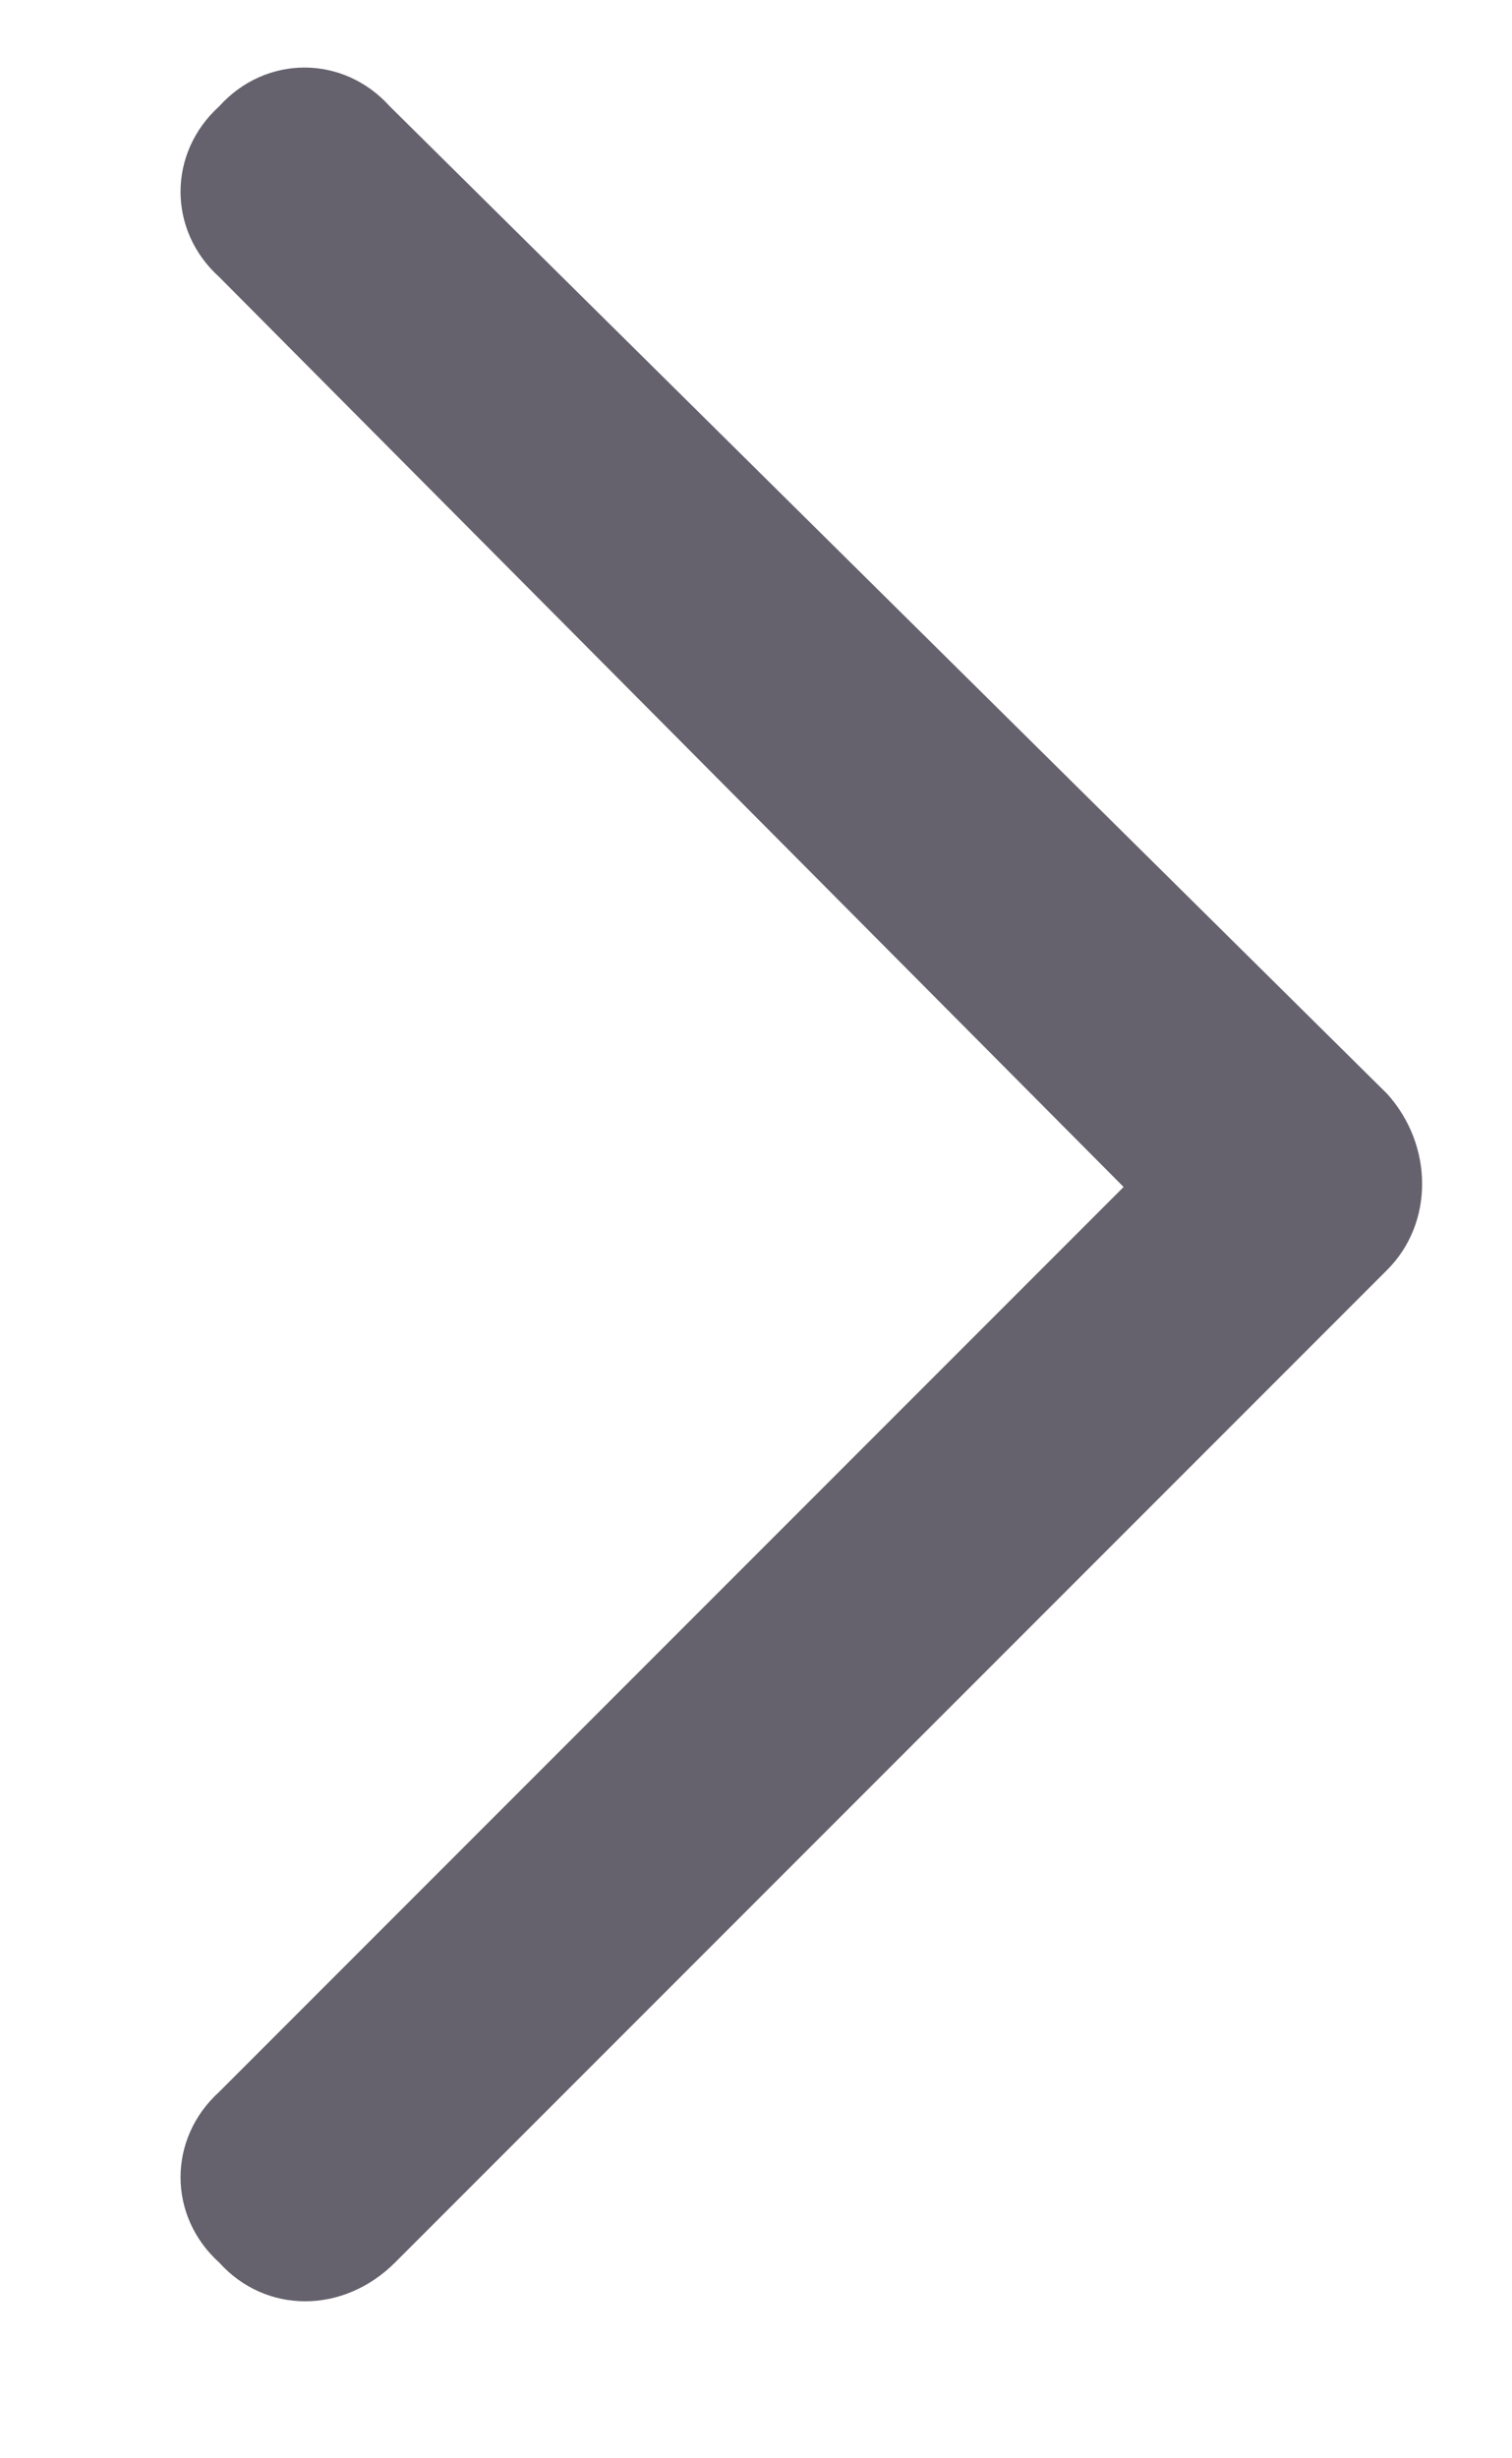
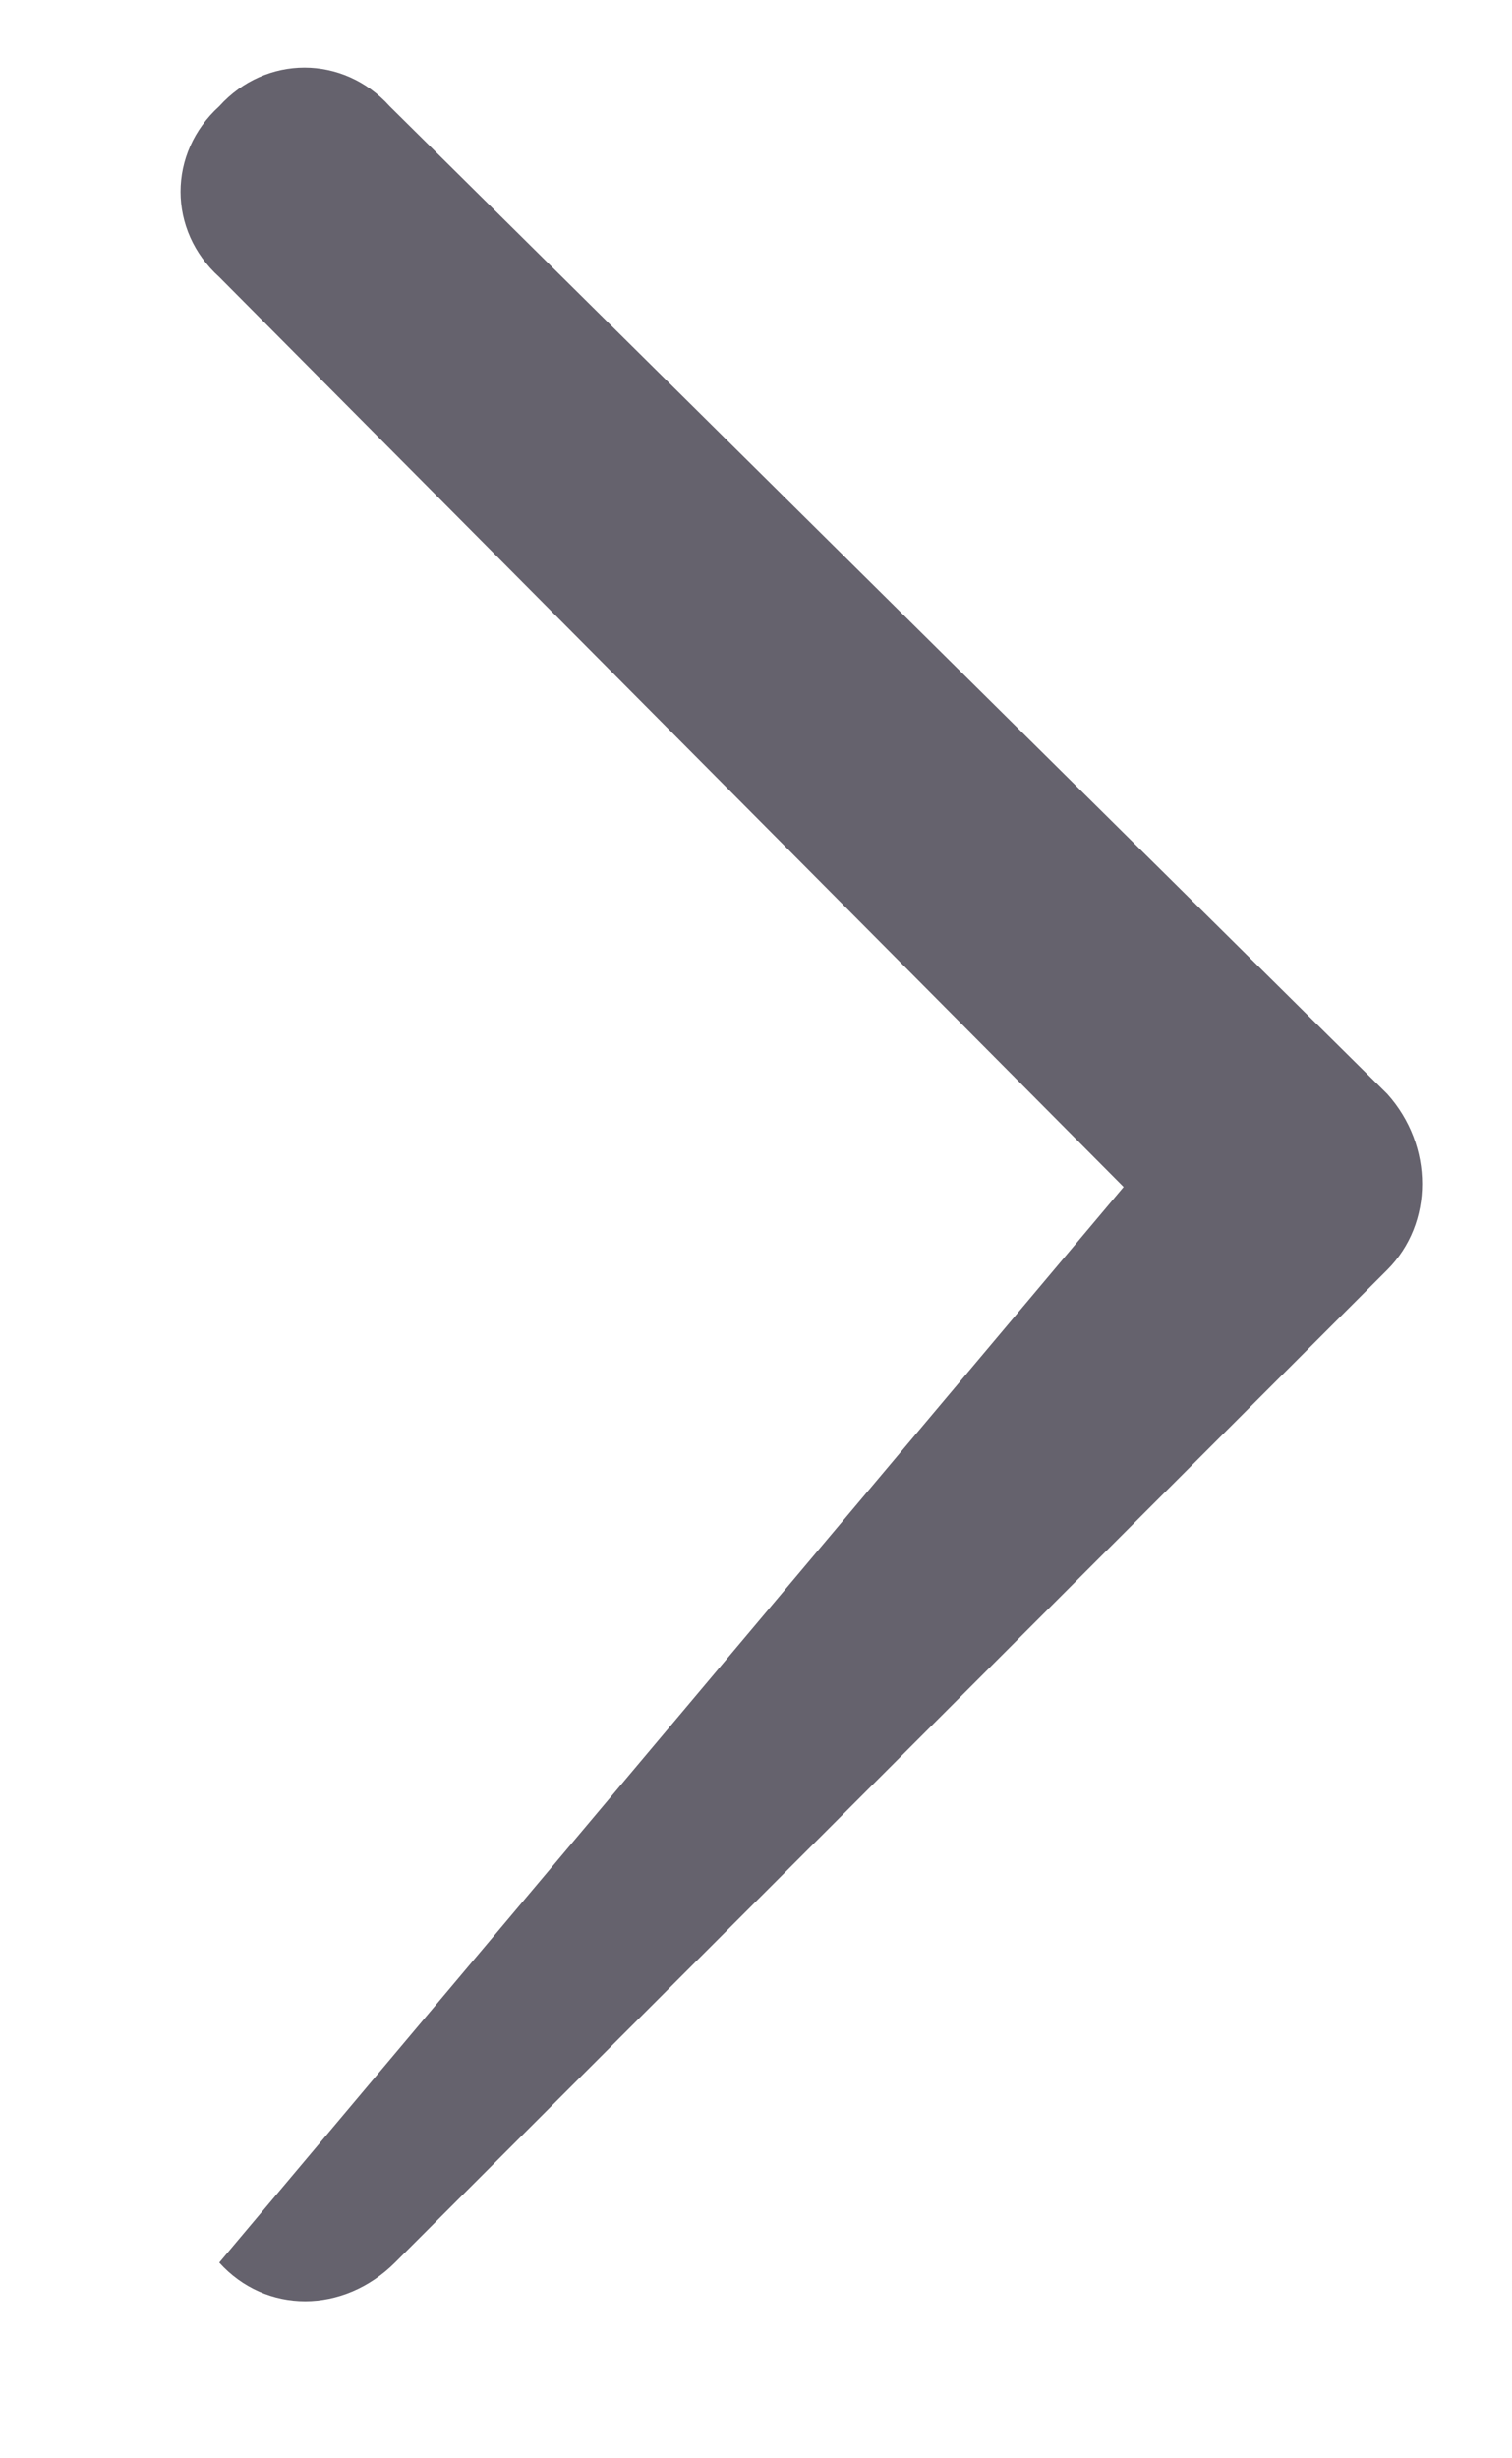
<svg xmlns="http://www.w3.org/2000/svg" width="8" height="13" viewBox="0 0 8 13" fill="none">
-   <path d="M7.34 5.785C7.586 6.059 7.586 6.469 7.34 6.715L2.09 11.965C1.816 12.238 1.406 12.238 1.16 11.965C0.887 11.719 0.887 11.309 1.16 11.062L5.945 6.277L1.16 1.465C0.887 1.219 0.887 0.809 1.16 0.562C1.406 0.289 1.816 0.289 2.062 0.562L7.34 5.785Z" fill="#65626D" />
+   <path d="M7.34 5.785C7.586 6.059 7.586 6.469 7.34 6.715L2.09 11.965C1.816 12.238 1.406 12.238 1.16 11.965L5.945 6.277L1.16 1.465C0.887 1.219 0.887 0.809 1.16 0.562C1.406 0.289 1.816 0.289 2.062 0.562L7.34 5.785Z" fill="#65626D" />
</svg>